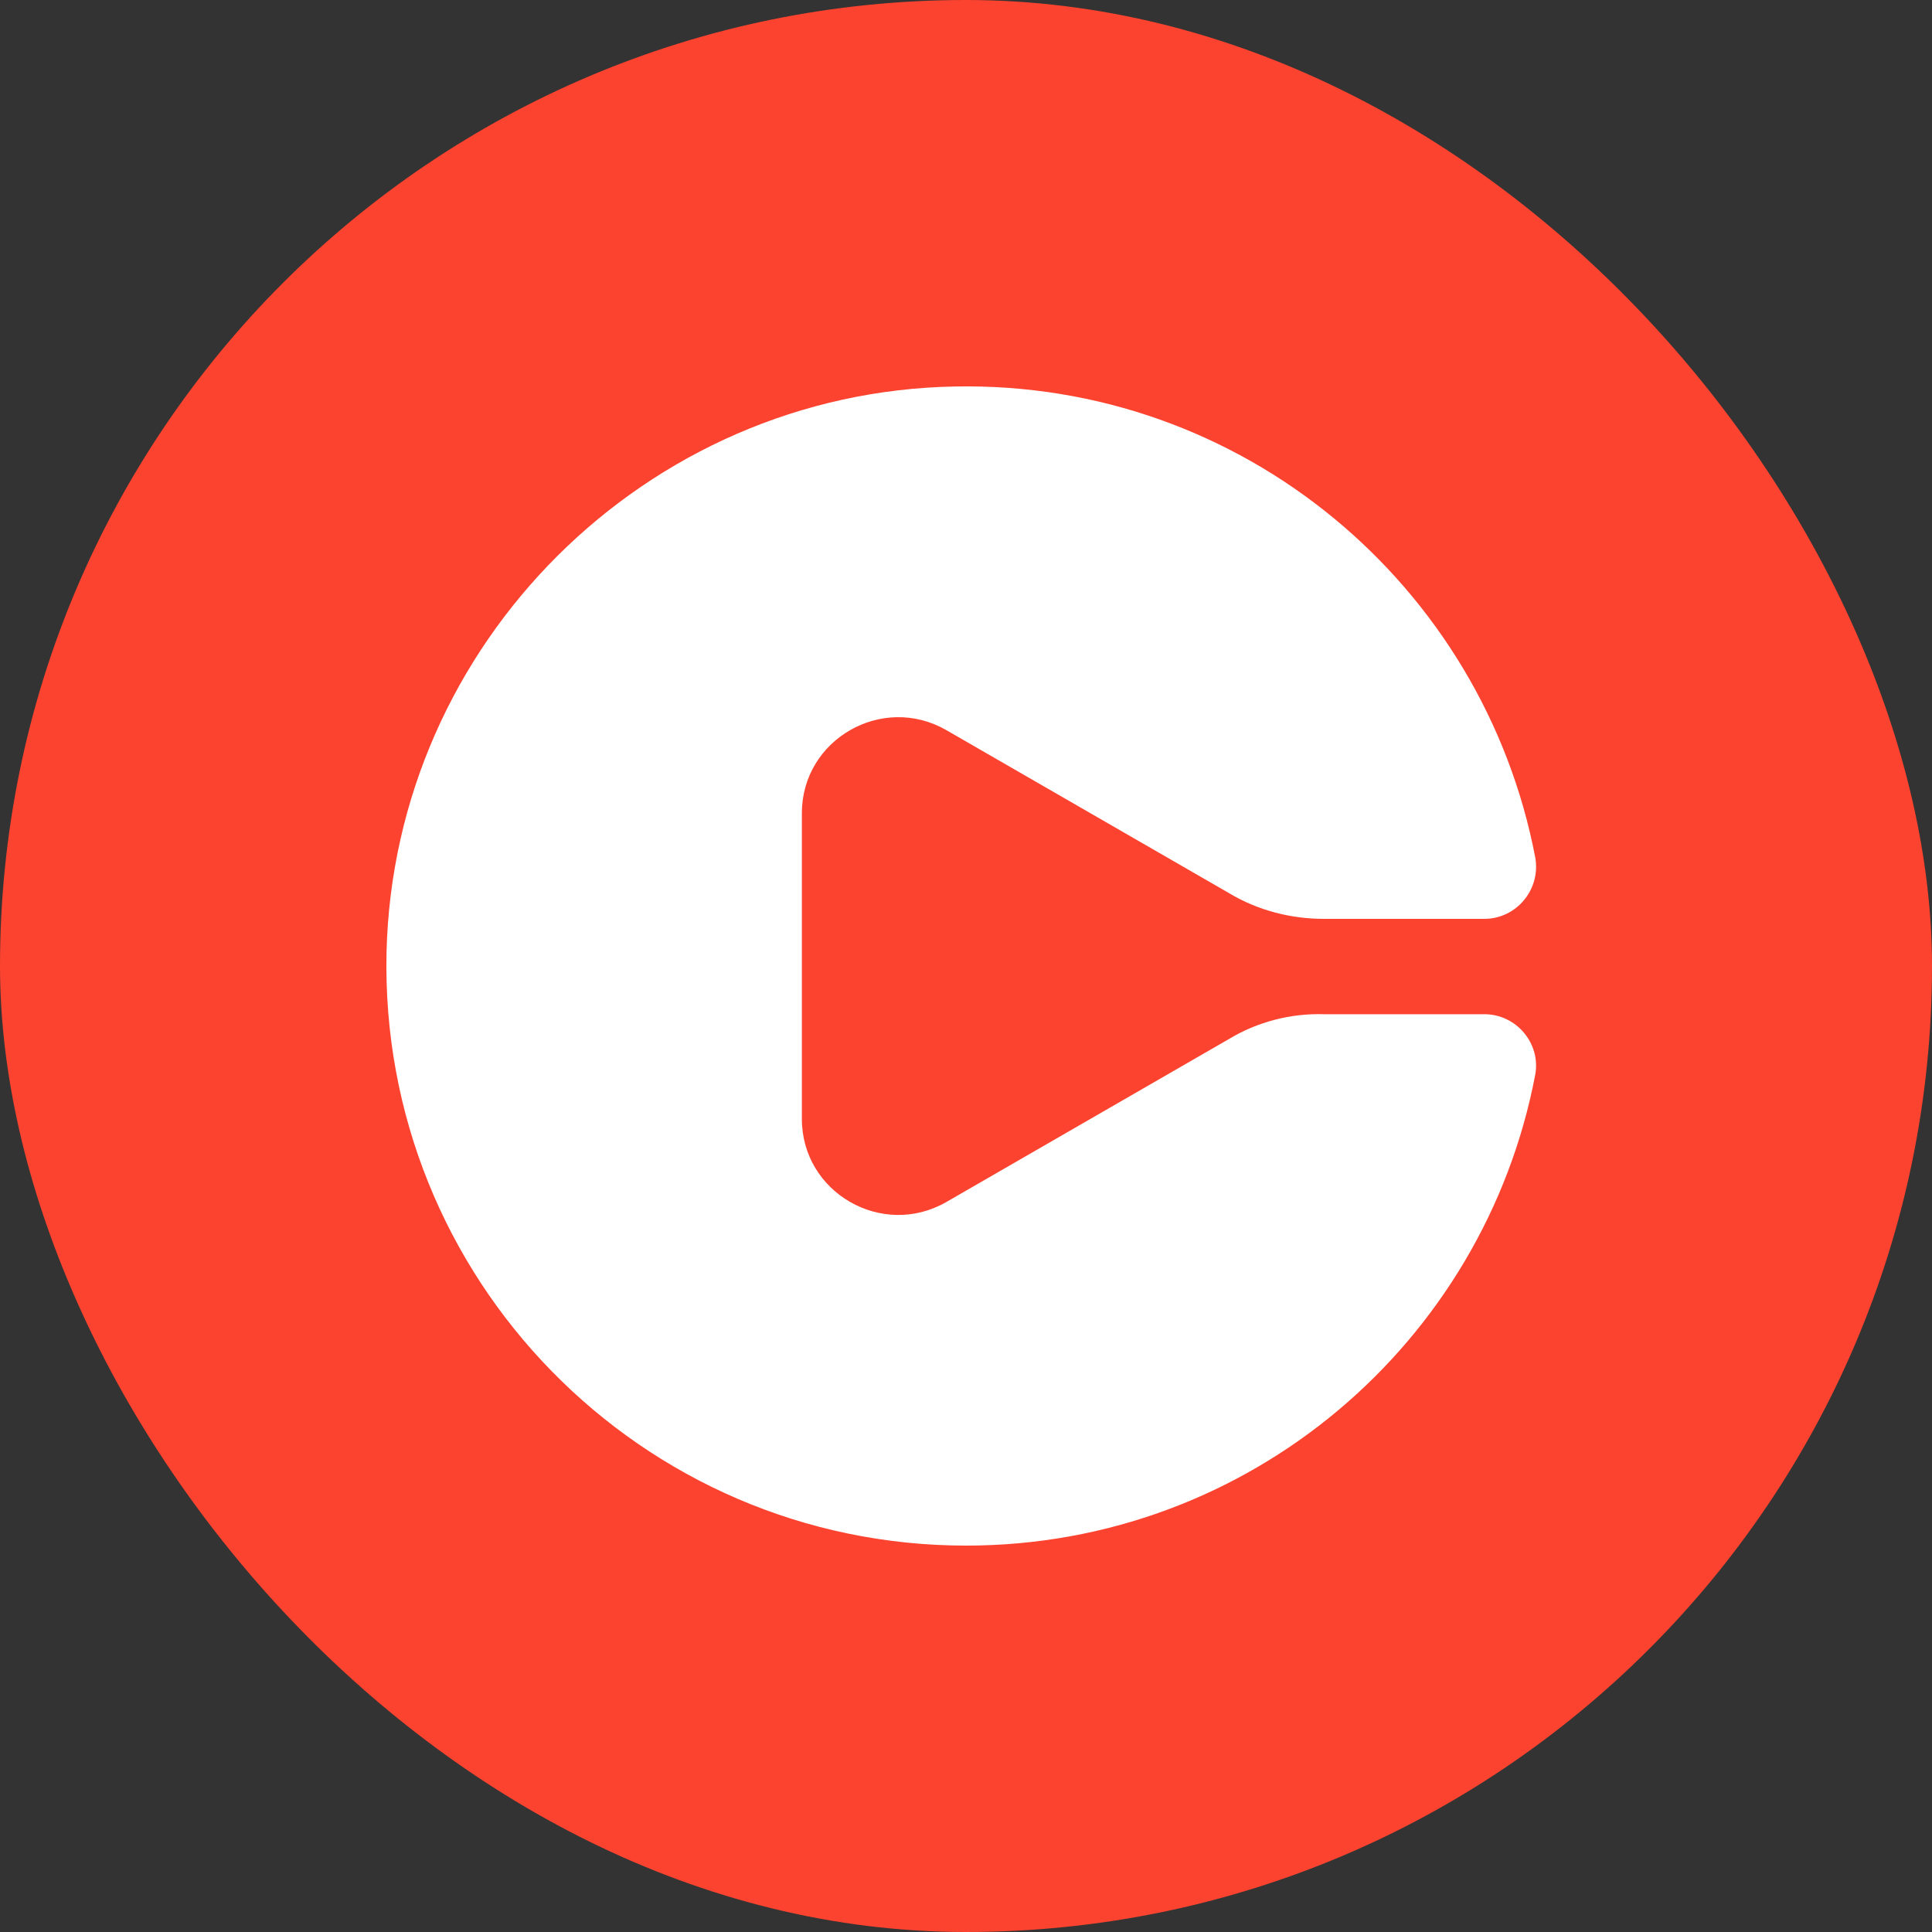
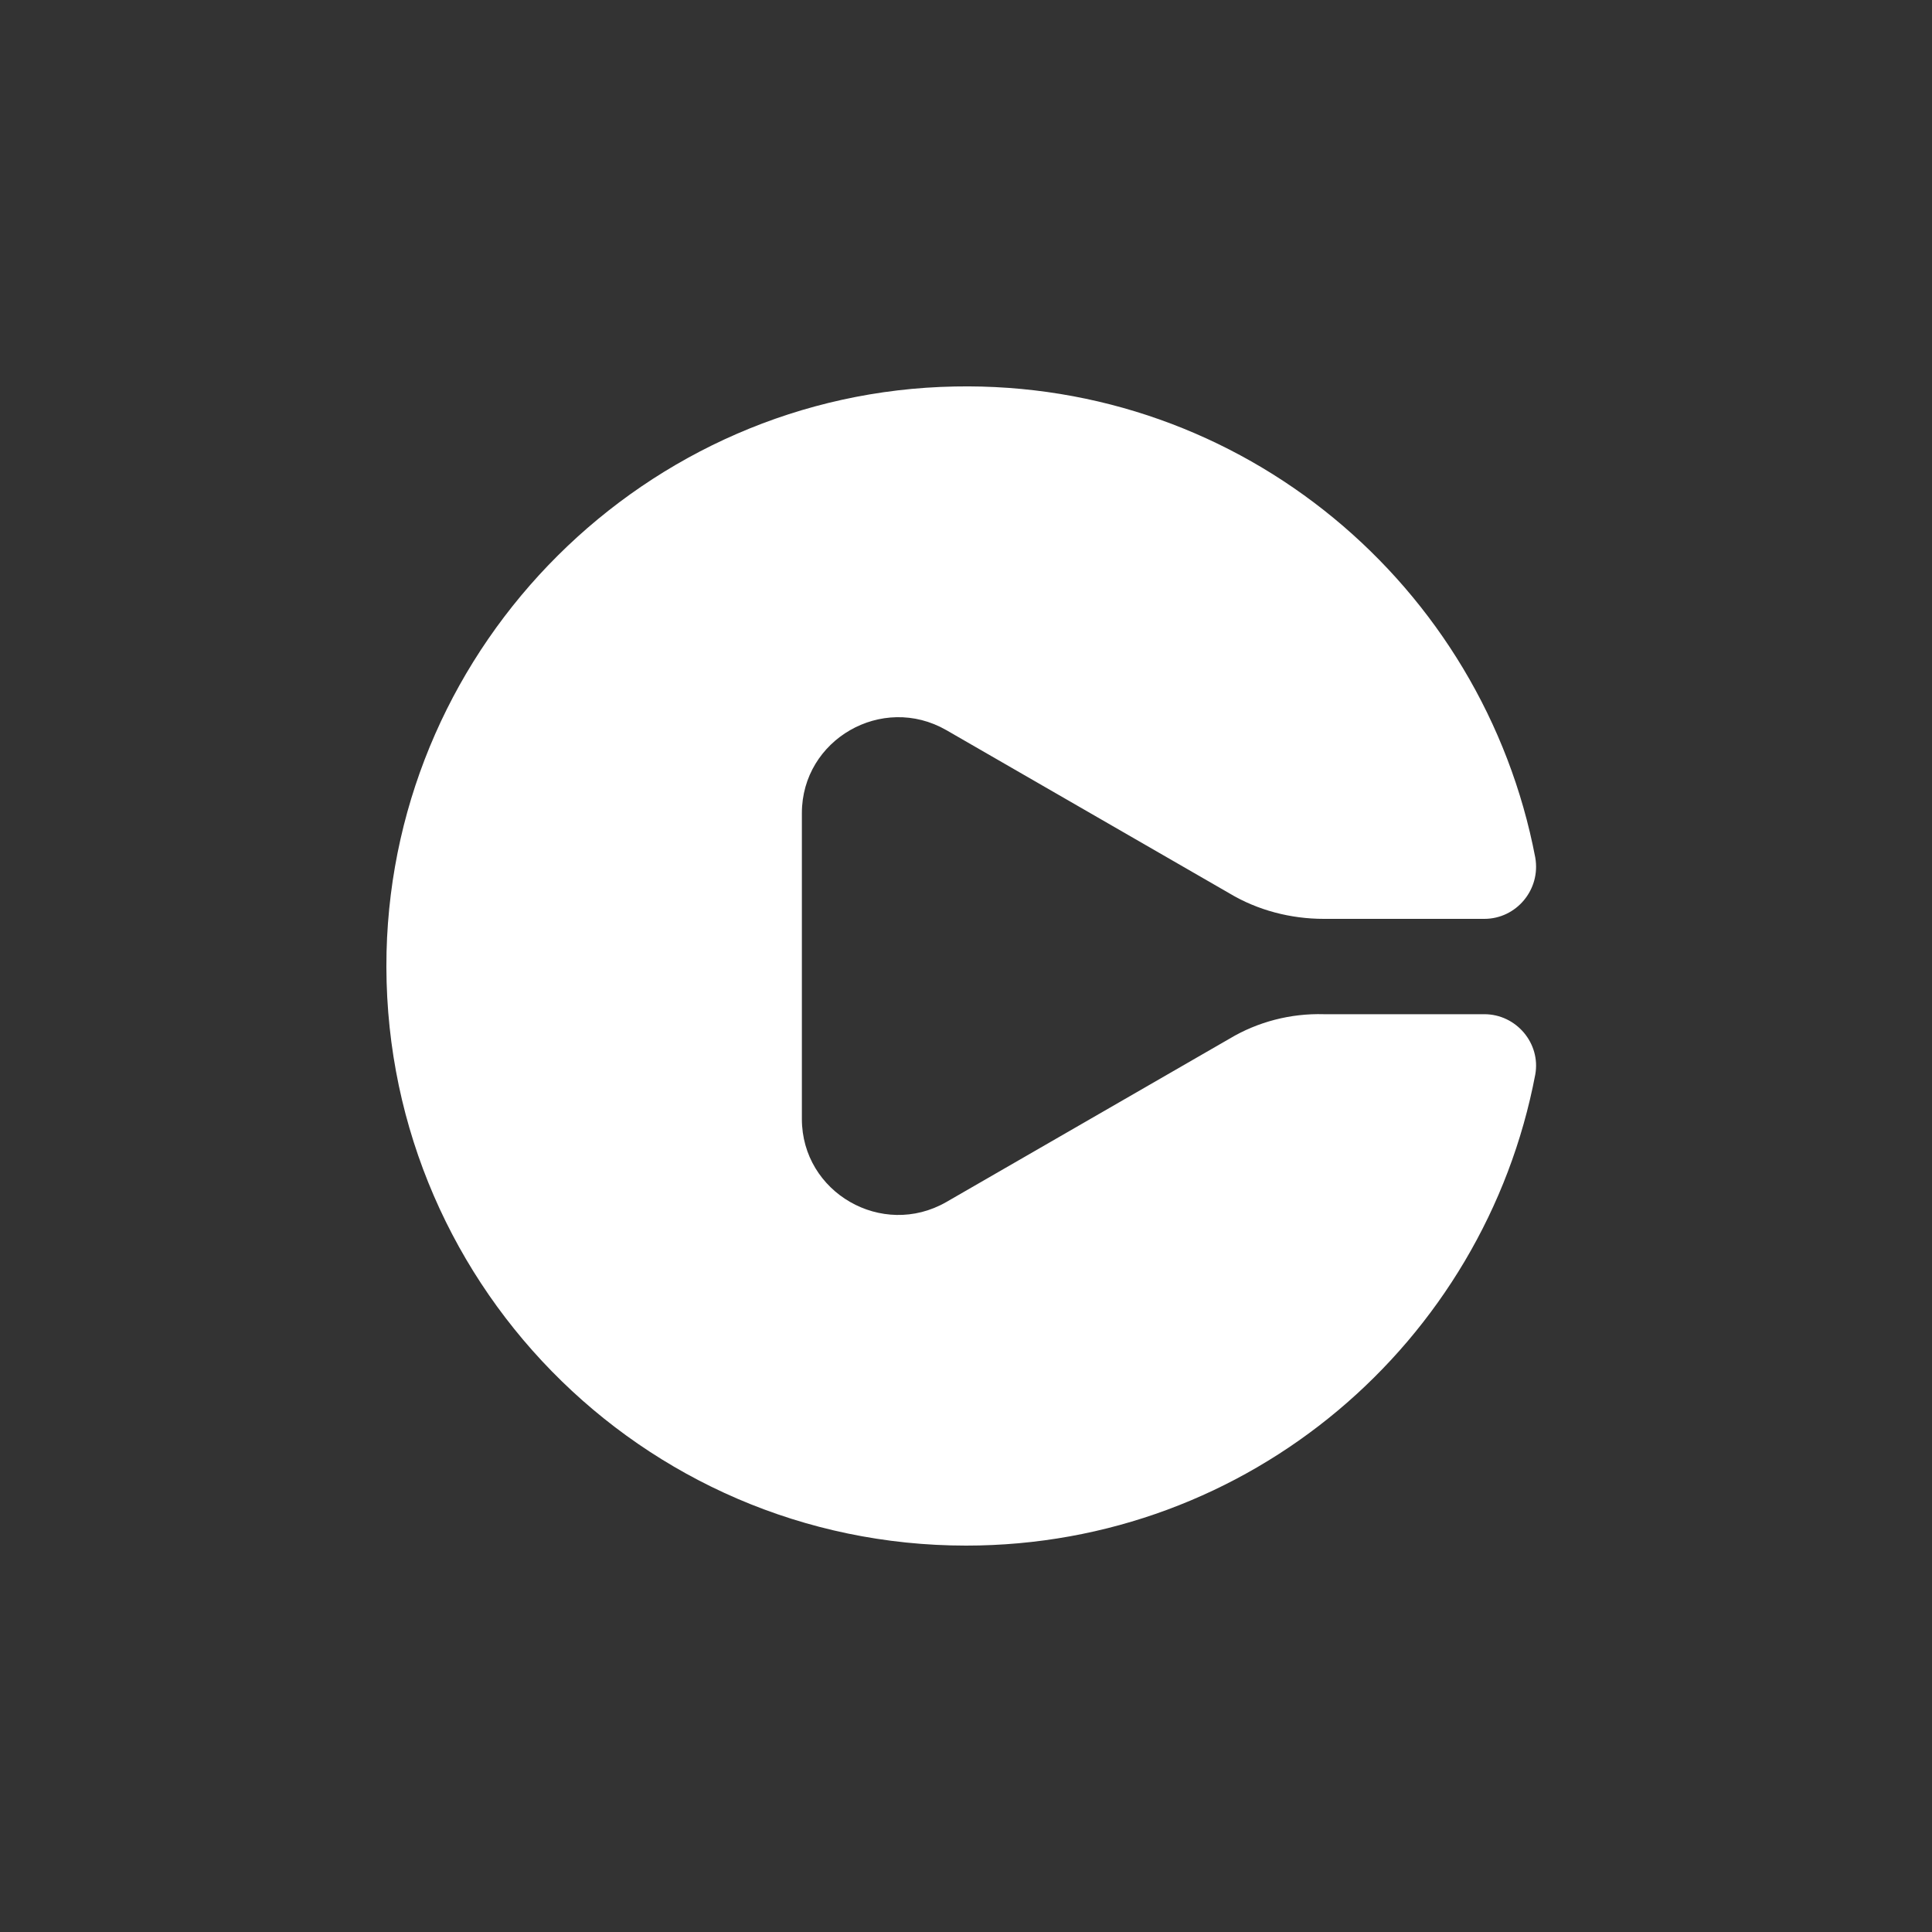
<svg xmlns="http://www.w3.org/2000/svg" version="1.1" width="40" height="40">
  <rect width="100%" height="100%" fill="#333333" stroke="none" />
  <svg width="40" height="40" viewBox="0 0 40 40" fill="none">
-     <rect width="40" height="40" rx="20" fill="#FC432F" />
    <path d="M25.454 21.506L19.592 24.887C18.263 25.649 16.602 24.691 16.602 23.167V16.835C16.602 15.311 18.263 14.354 19.592 15.116L25.454 18.496C26.041 18.848 26.725 19.024 27.409 19.024H30.731C31.395 19.024 31.903 18.418 31.786 17.754C30.711 12.126 25.728 7.885 19.768 8.002C13.377 8.12 8.16 13.318 8.003 19.708C7.847 26.47 13.28 32 20.002 32C25.865 32 30.731 27.799 31.786 22.248C31.903 21.604 31.395 20.998 30.731 20.998H27.409C26.725 20.978 26.041 21.154 25.454 21.506Z" fill="white" />
  </svg>
  <style>@media (prefers-color-scheme: light) { :root { filter: none; } }
@media (prefers-color-scheme: dark) { :root { filter: none; } }
</style>
</svg>